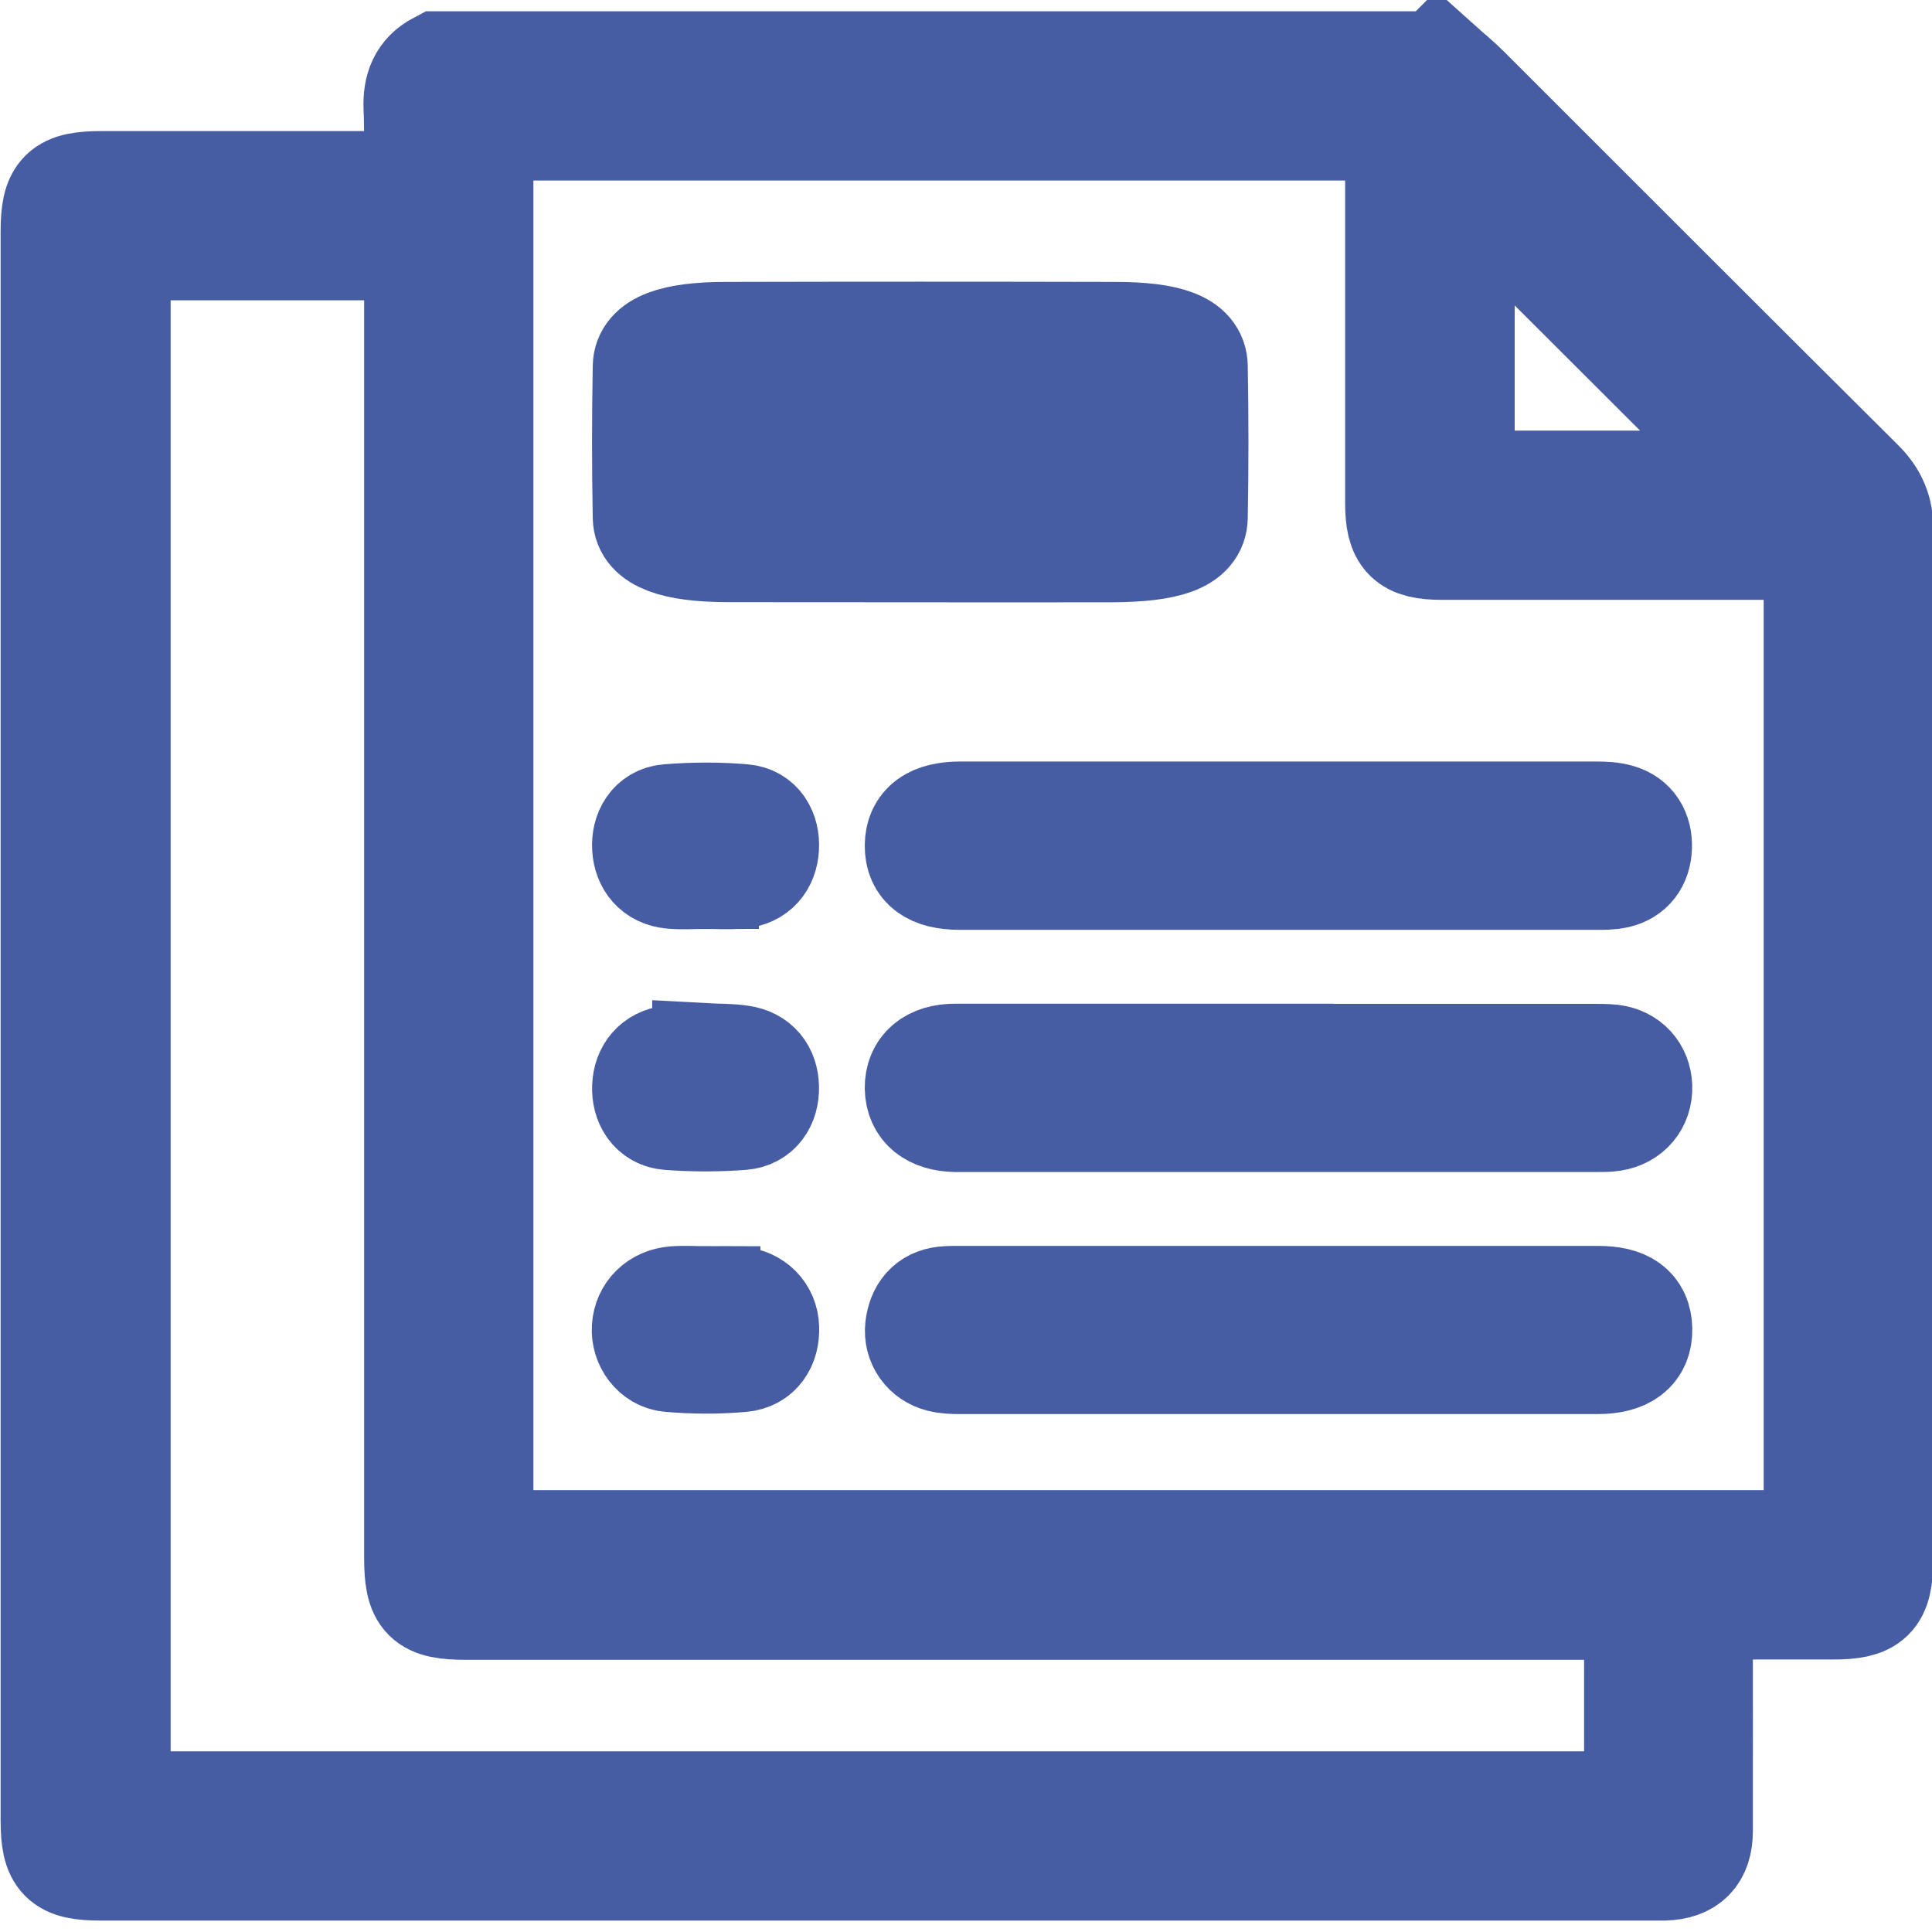
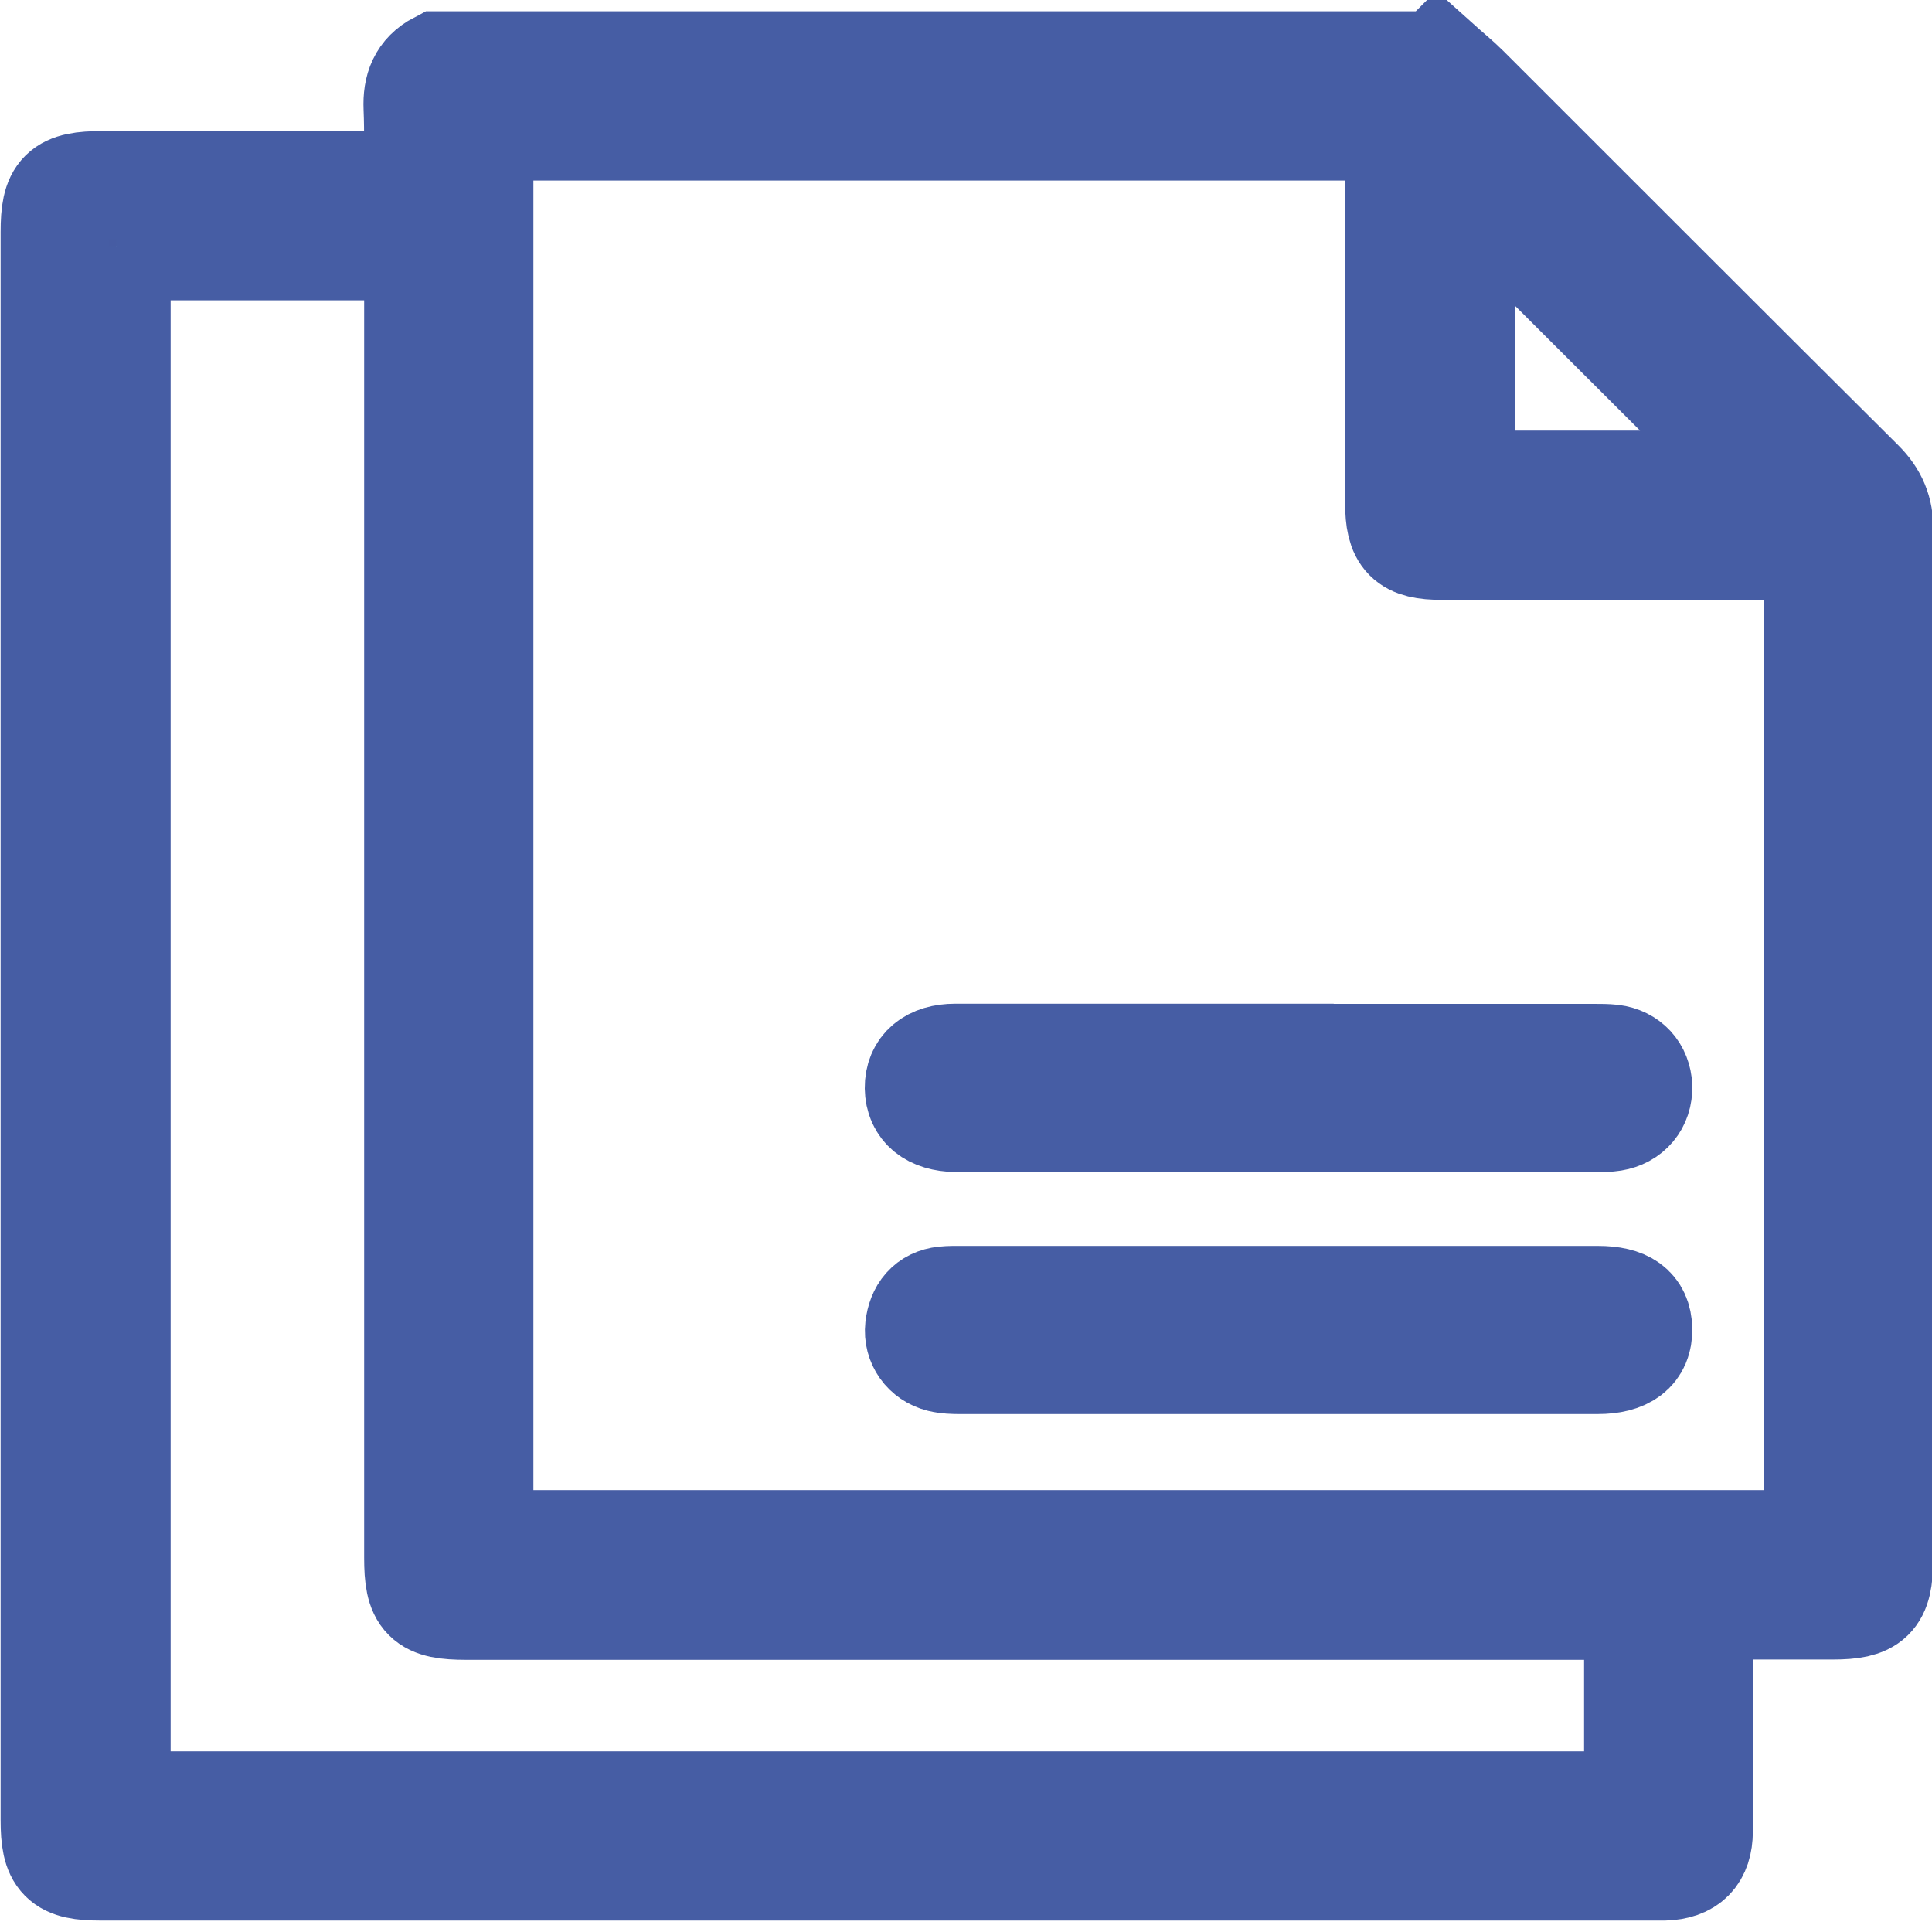
<svg xmlns="http://www.w3.org/2000/svg" id="a" viewBox="0 0 125 125">
  <defs>
    <style>.b{fill:#465ca3;stroke:#465da4;stroke-miterlimit:10;stroke-width:7px;}</style>
  </defs>
  <path class="b" d="M93.06,4.22c.59,.53,1.21,1.03,1.76,1.58,8.51,8.5,17,17.01,25.53,25.49,.87,.87,1.25,1.78,1.24,3.01-.02,23.97-.02,42.69-.02,66.66,0,2.37-.56,2.91-2.98,2.91-2.84,0-5.68,0-8.68,0,0,.48,0,.88,0,1.29,0,2.69,.01,10.64,0,13.33-.01,1.51-.73,2.22-2.23,2.27-.27,0-.53,0-.8,0-26.48,0-73.88,0-100.36,0-2.47,0-2.98-.51-2.98-3,0-34.25,0-68.5,0-102.75,0-2.53,.51-3.03,3.08-3.03,2.8,0,17.45,0,20.42,0,0-1.72,.05-3.37-.02-5.02-.05-1.22,.29-2.15,1.4-2.73,18.52,0,46.11,0,64.63,0Zm-2.53,3.96H31.01V99.91H117.61V35.31c-.54,0-.99,0-1.44,0-7.63,0-15.25,0-22.88,0-2.19,0-2.76-.58-2.76-2.77,0-7.66,0-15.32,0-22.99v-1.37ZM7.54,15.92V116.81H105.99v-12.92h-1.51c-21.74,0-52.56,0-74.3,0-2.63,0-3.12-.49-3.12-3.11,0-29.55,0-53.85,0-83.41v-1.44H7.54Zm107.03,15.44c-6.74-6.73-13.43-13.41-20.07-20.04V31.36h20.07Z" />
  <path class="b" d="M82.79,68.45c6.79,0,13.57,0,20.36,0,.38,0,.77,0,1.15,.04,1.01,.13,1.65,.84,1.69,1.82,.03,1.02-.61,1.8-1.66,1.97-.31,.05-.63,.05-.94,.05-13.78,0-27.57,0-41.35,0-.07,0-.14,0-.21,0-1.51-.03-2.36-.72-2.38-1.94-.01-1.22,.83-1.95,2.35-1.95,7,0,13.99,0,20.99,0Z" />
  <path class="b" d="M82.71,84.11c6.89,0,13.78,0,20.68,0,1.76,0,2.57,.6,2.6,1.88,.03,1.32-.86,2-2.62,2-13.75,0-27.5,0-41.25,0-.42,0-.84-.01-1.25-.11-.92-.23-1.5-1.05-1.4-1.97,.12-1.02,.64-1.66,1.62-1.77,.38-.04,.77-.03,1.15-.03,6.82,0,13.64,0,20.47,0Z" />
-   <path class="b" d="M82.79,56.66c-6.89,0-13.78,0-20.68,0-1.8,0-2.67-.64-2.66-1.95,.01-1.3,.9-1.94,2.69-1.94,13.71,0,27.43,0,41.14,0,.49,0,.99,.02,1.45,.16,.84,.25,1.27,.93,1.24,1.87-.03,.94-.51,1.57-1.37,1.77-.44,.1-.9,.09-1.36,.09-6.82,0-13.64,0-20.47,0Z" />
-   <path class="b" d="M59.46,35.46c-4.15,0-8.3,.01-12.44,0-3.41-.02-5.14-.66-5.17-1.98-.06-3.25-.06-6.51,0-9.76,.02-1.34,1.71-1.98,5.13-1.98,8.38-.02,16.76-.02,25.14,0,3.48,0,5.09,.61,5.11,1.97,.06,3.25,.06,6.51,0,9.76-.02,1.39-1.68,1.98-5.33,2-4.15,.01-8.29,0-12.44,0Zm-8.7-3.52h17.46v-6.7h-17.46v6.7Z" />
-   <path class="b" d="M45.7,84.14c.68,0,1.37-.05,2.05,.01,1.02,.09,1.72,.8,1.75,1.76,.04,1.05-.48,1.86-1.51,1.95-1.54,.14-3.1,.13-4.64,0-.99-.08-1.62-1.03-1.56-1.93,.06-.99,.79-1.72,1.86-1.8,.68-.05,1.36,0,2.05,0h0Z" />
-   <path class="b" d="M45.6,56.6c-.72,0-1.44,.06-2.16-.01-1.02-.1-1.57-.8-1.63-1.75-.06-.96,.42-1.82,1.42-1.9,1.61-.13,3.25-.14,4.86,0,.98,.08,1.46,.91,1.4,1.9-.06,.99-.62,1.64-1.62,1.74-.75,.08-1.51,.02-2.27,.01Z" />
-   <path class="b" d="M45.7,68.41c.73,.04,1.5,.01,2.24,.13,1,.15,1.53,.82,1.55,1.81,.02,.99-.49,1.77-1.48,1.85-1.58,.12-3.17,.12-4.75,0-1-.08-1.49-.92-1.45-1.88,.04-.95,.58-1.65,1.6-1.78,.75-.09,1.51-.08,2.29-.12Z" />
</svg>